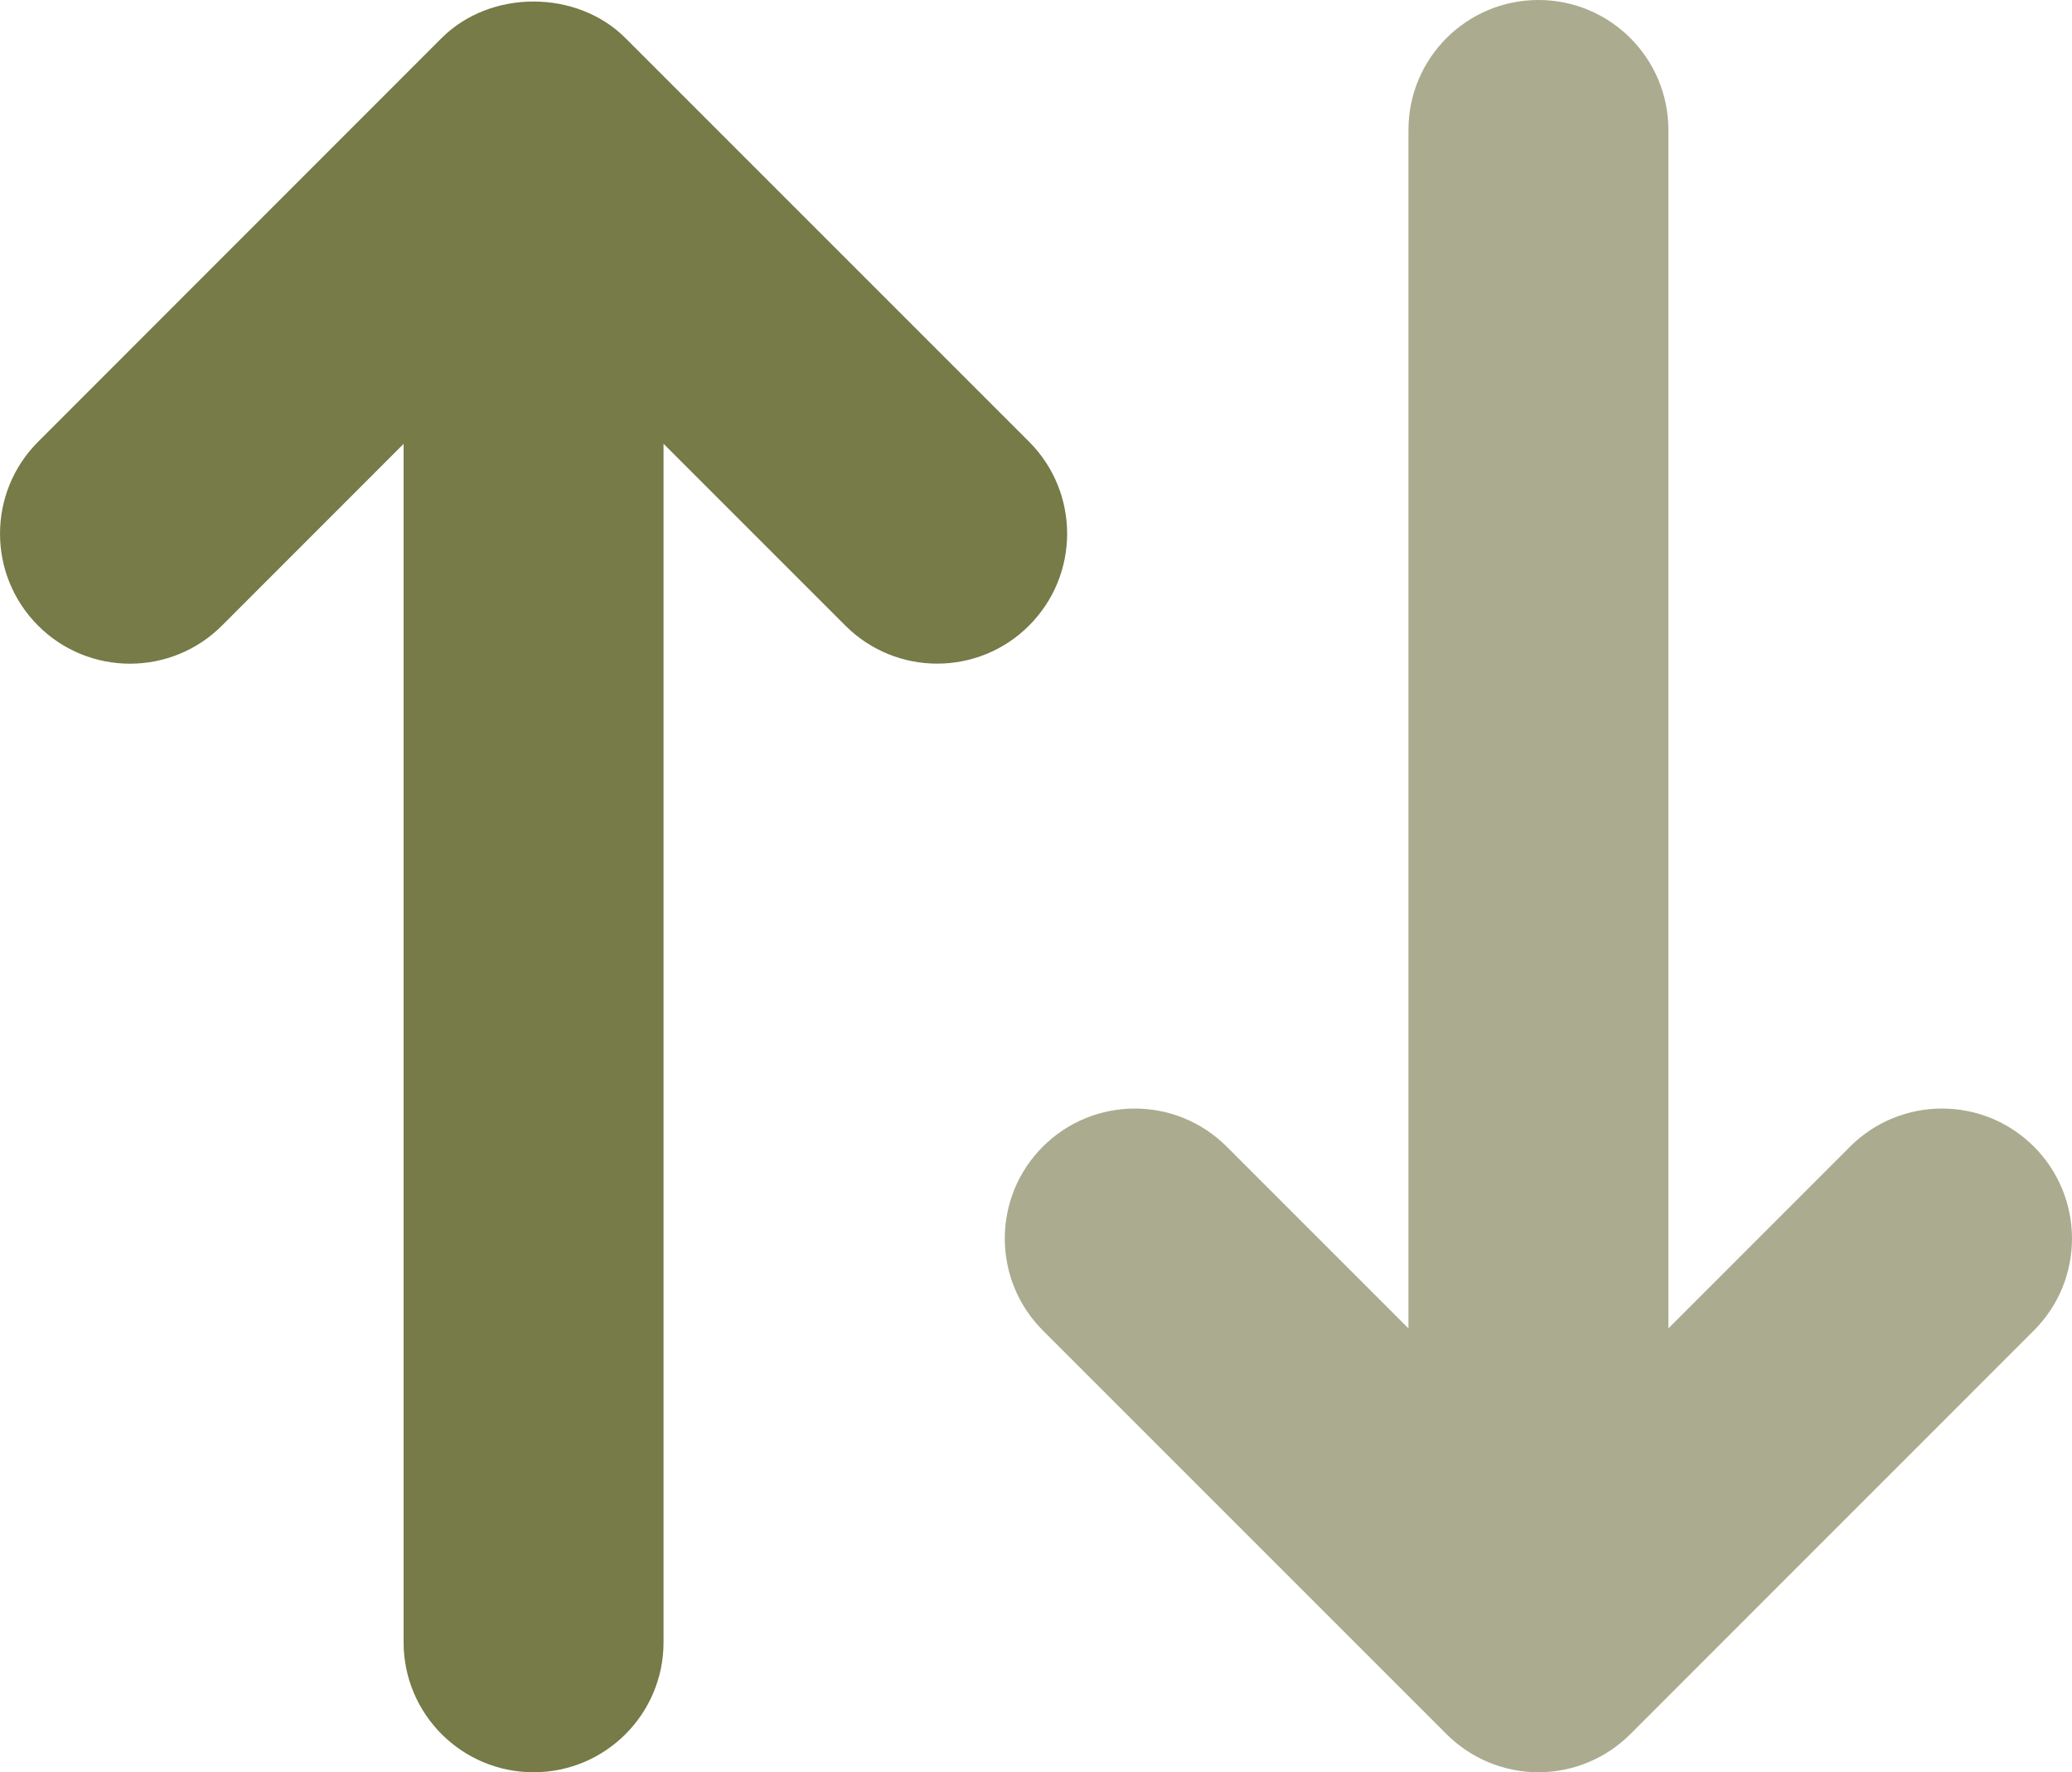
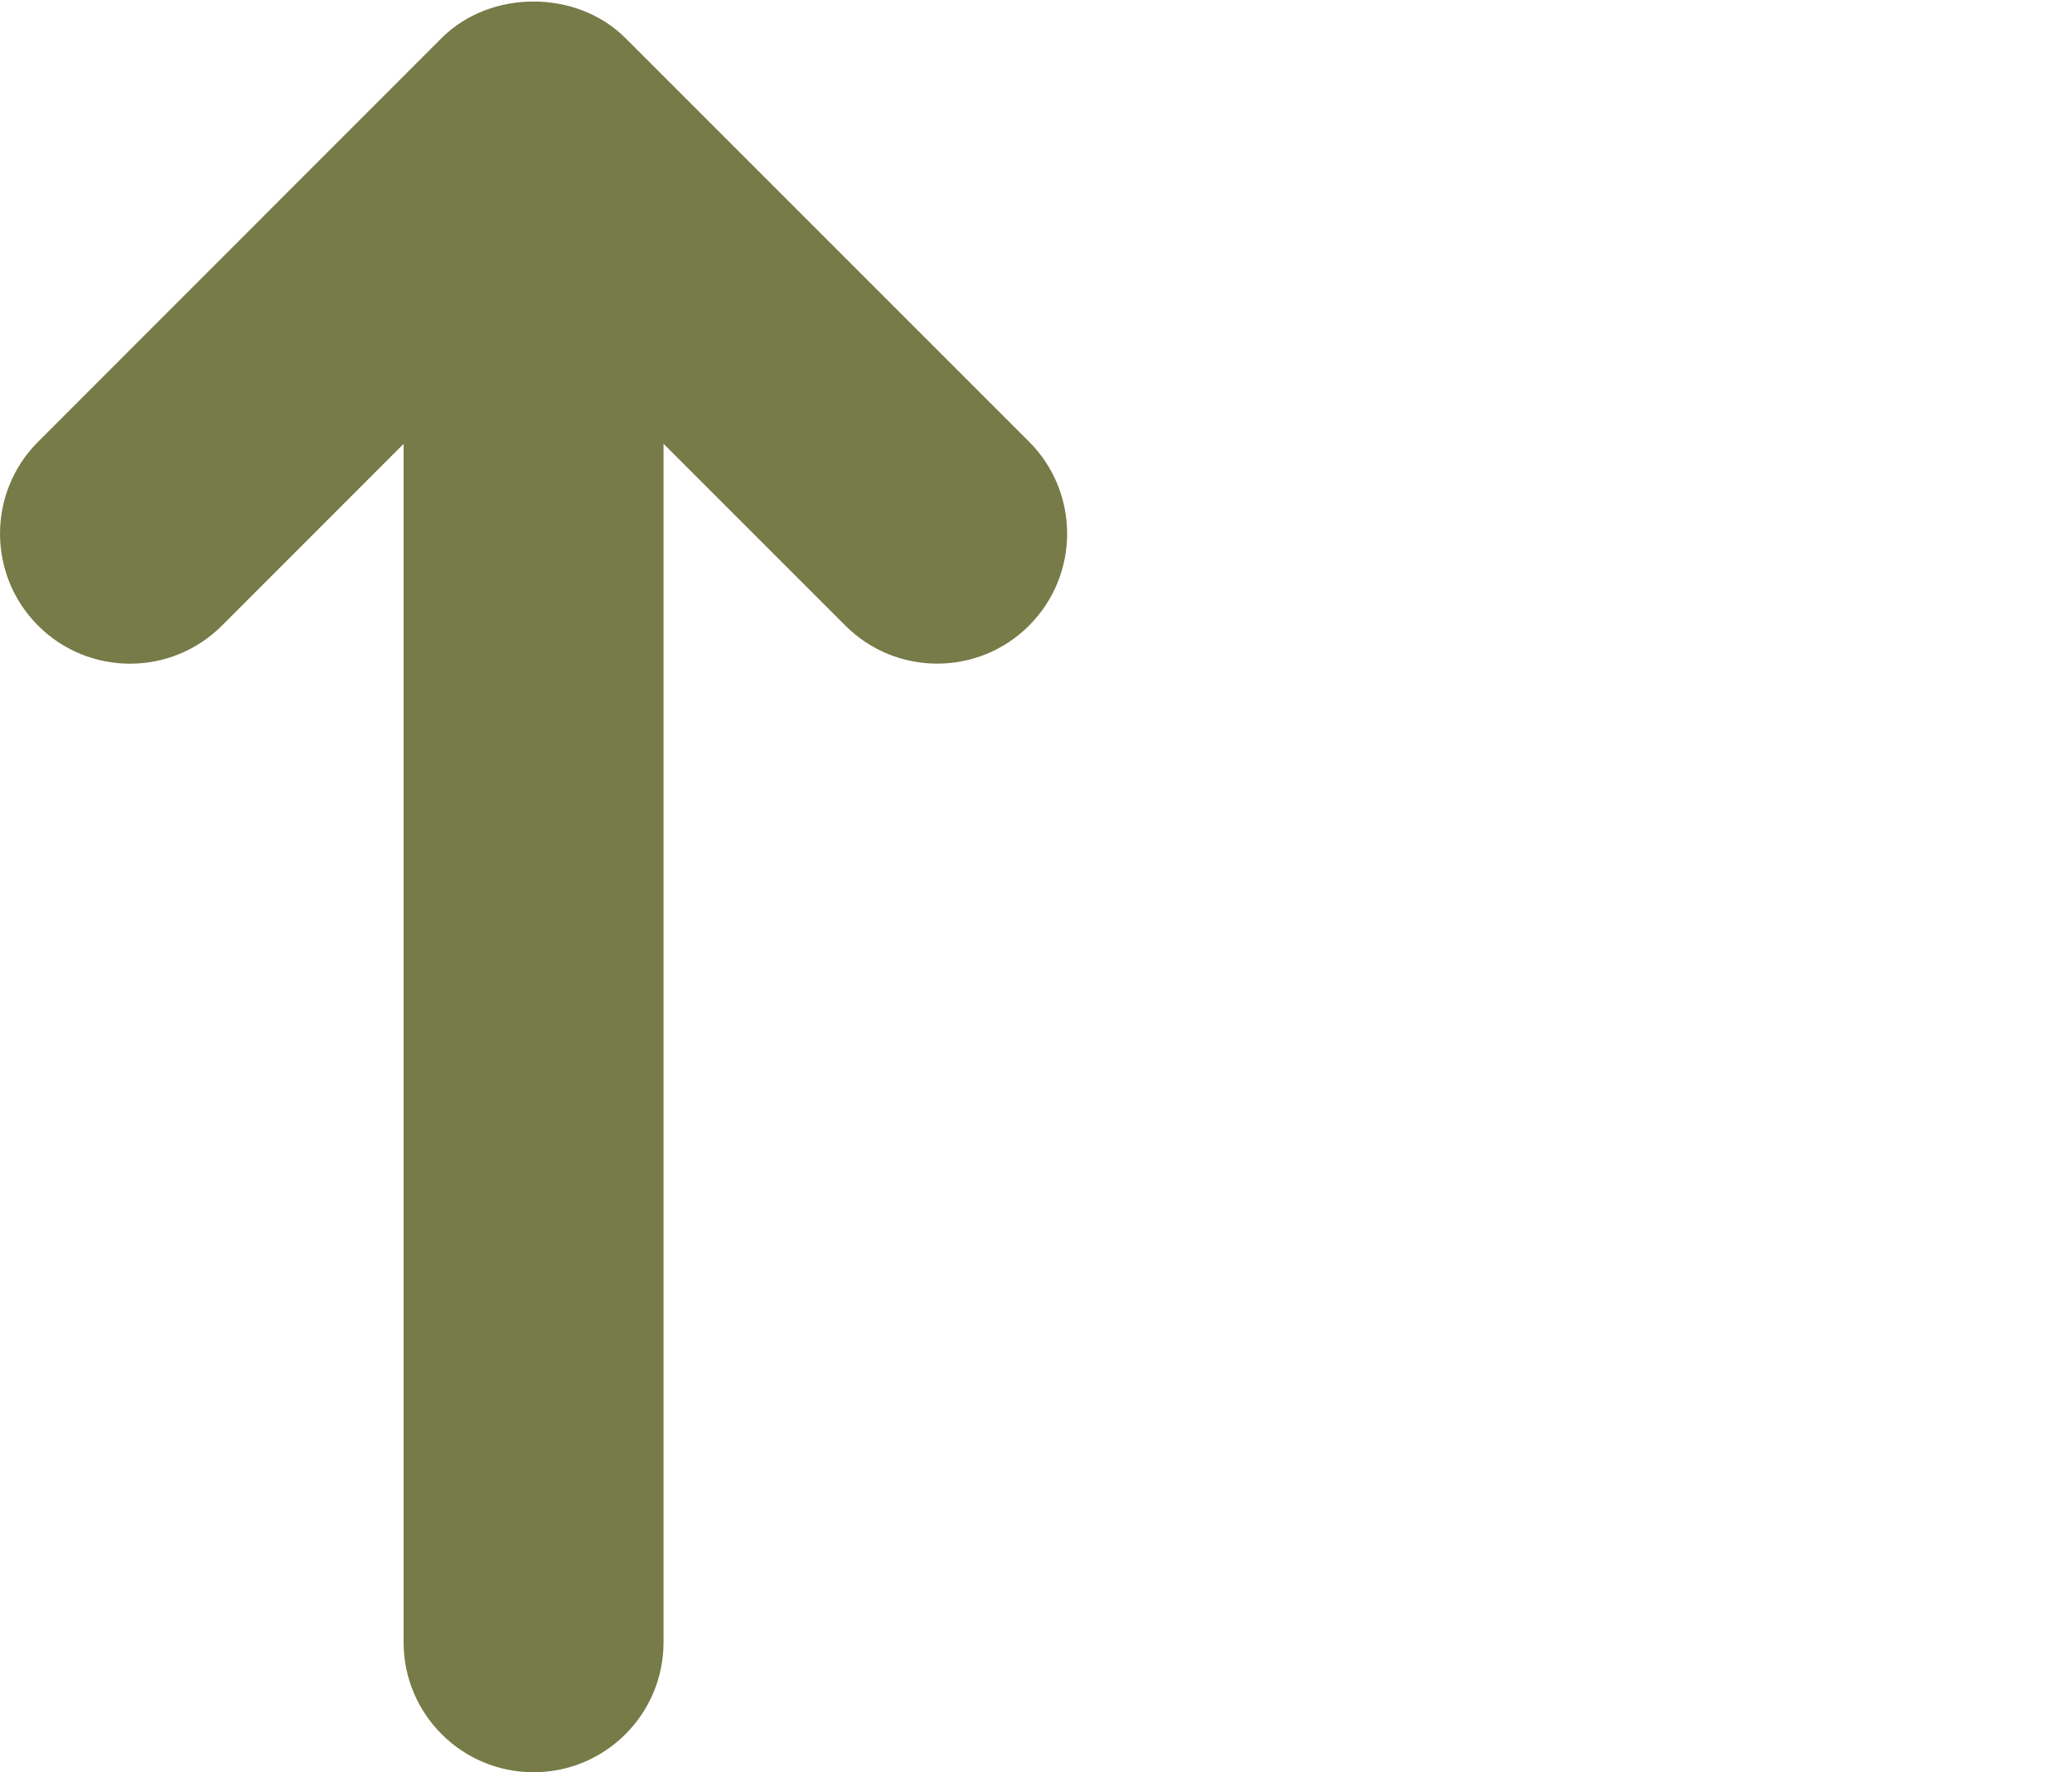
<svg xmlns="http://www.w3.org/2000/svg" id="Lag_2" data-name="Lag 2" viewBox="0 0 258.43 221.04">
  <defs>
    <style>      .cls-1 {        fill: #abab8f;      }      .cls-2 {        fill: #767b47;      }    </style>
  </defs>
  <g id="Layer_1" data-name="Layer 1">
    <g id="Input_Output" data-name="Input Output">
      <path class="cls-2" d="M128.36,55.1L78.01,4.75c-6.08-6.08-16.85-6.08-22.93,0L4.75,55.1c-6.33,6.33-6.33,16.59,0,22.93,6.33,6.33,16.59,6.33,22.93,0l22.66-22.67v149.47c0,8.96,7.26,16.21,16.21,16.21s16.21-7.25,16.21-16.21V55.35l22.67,22.67c3.17,3.17,7.31,4.75,11.46,4.75s8.3-1.58,11.46-4.75c6.33-6.33,6.33-16.59,0-22.93Z" />
-       <path class="cls-1" d="M253.68,143.01c-6.33-6.33-16.59-6.33-22.93,0l-22.66,22.67V16.21c0-8.96-7.26-16.21-16.21-16.21s-16.21,7.25-16.21,16.21v149.47l-22.67-22.67c-6.33-6.33-16.59-6.33-22.93,0-6.33,6.33-6.33,16.59,0,22.93l50.35,50.35c3.04,3.04,7.16,4.75,11.46,4.75s8.42-1.71,11.46-4.75l50.34-50.35c6.33-6.33,6.33-16.59,0-22.93Z" />
    </g>
  </g>
</svg>